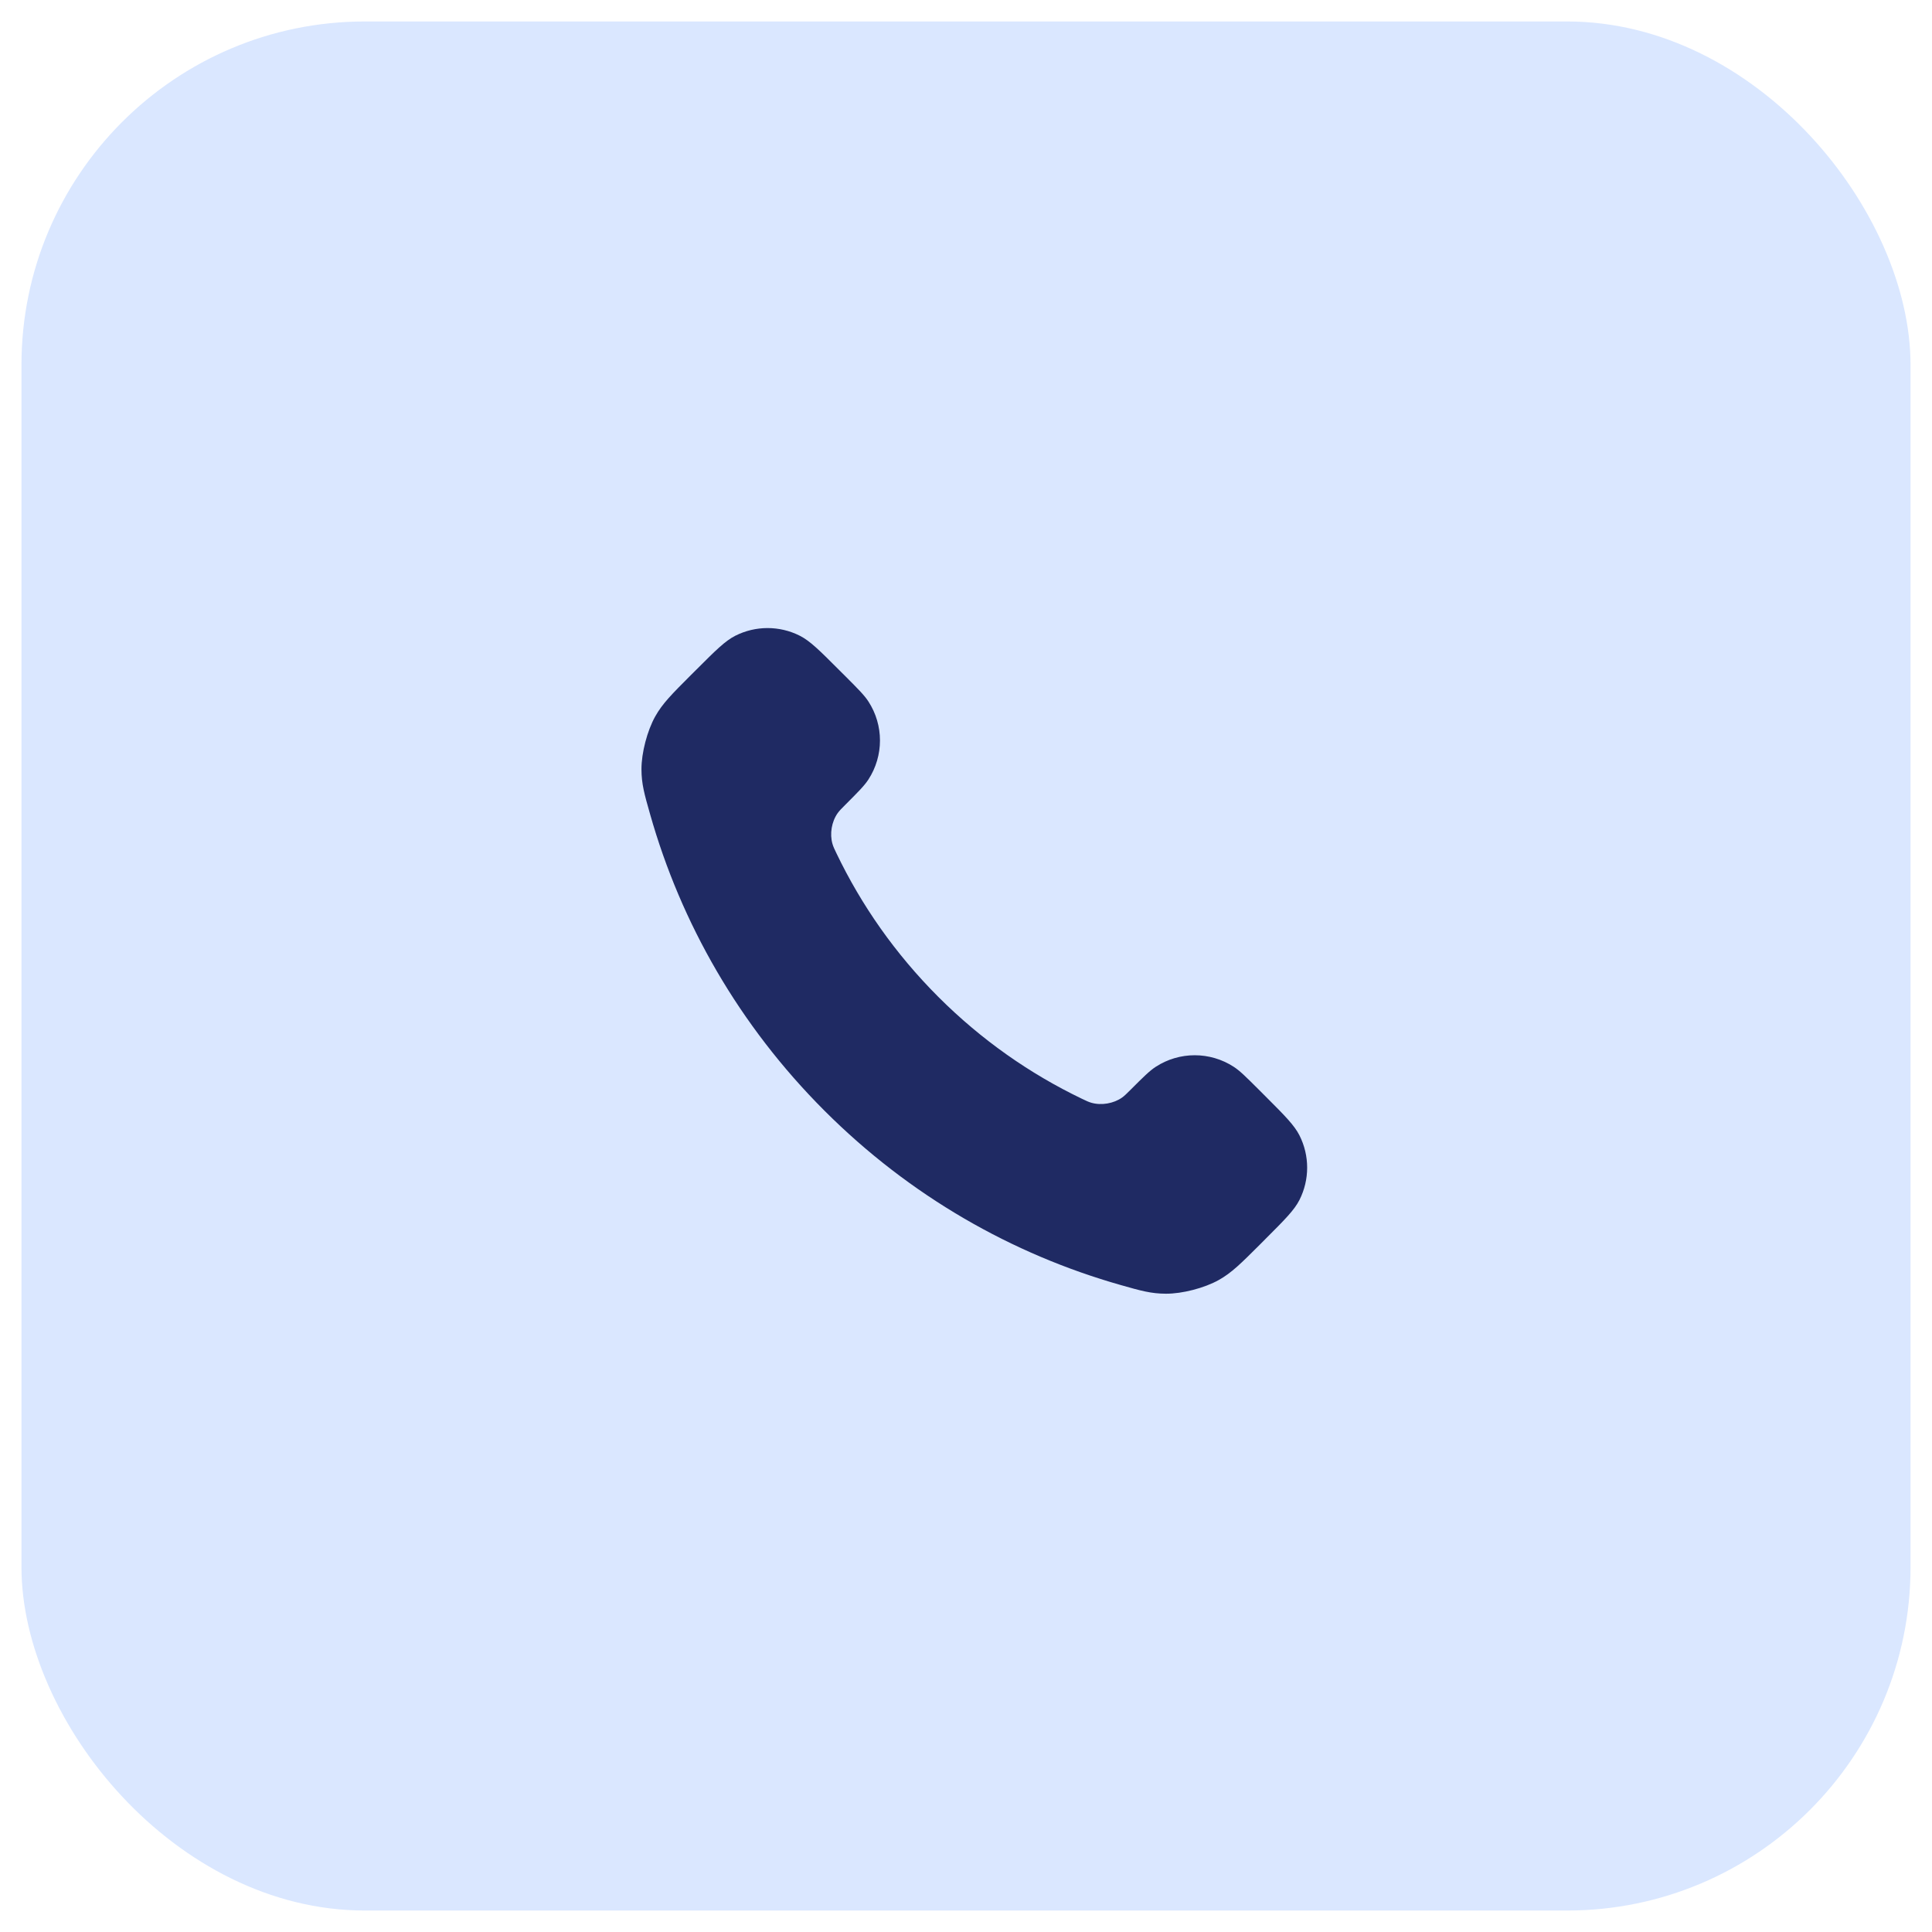
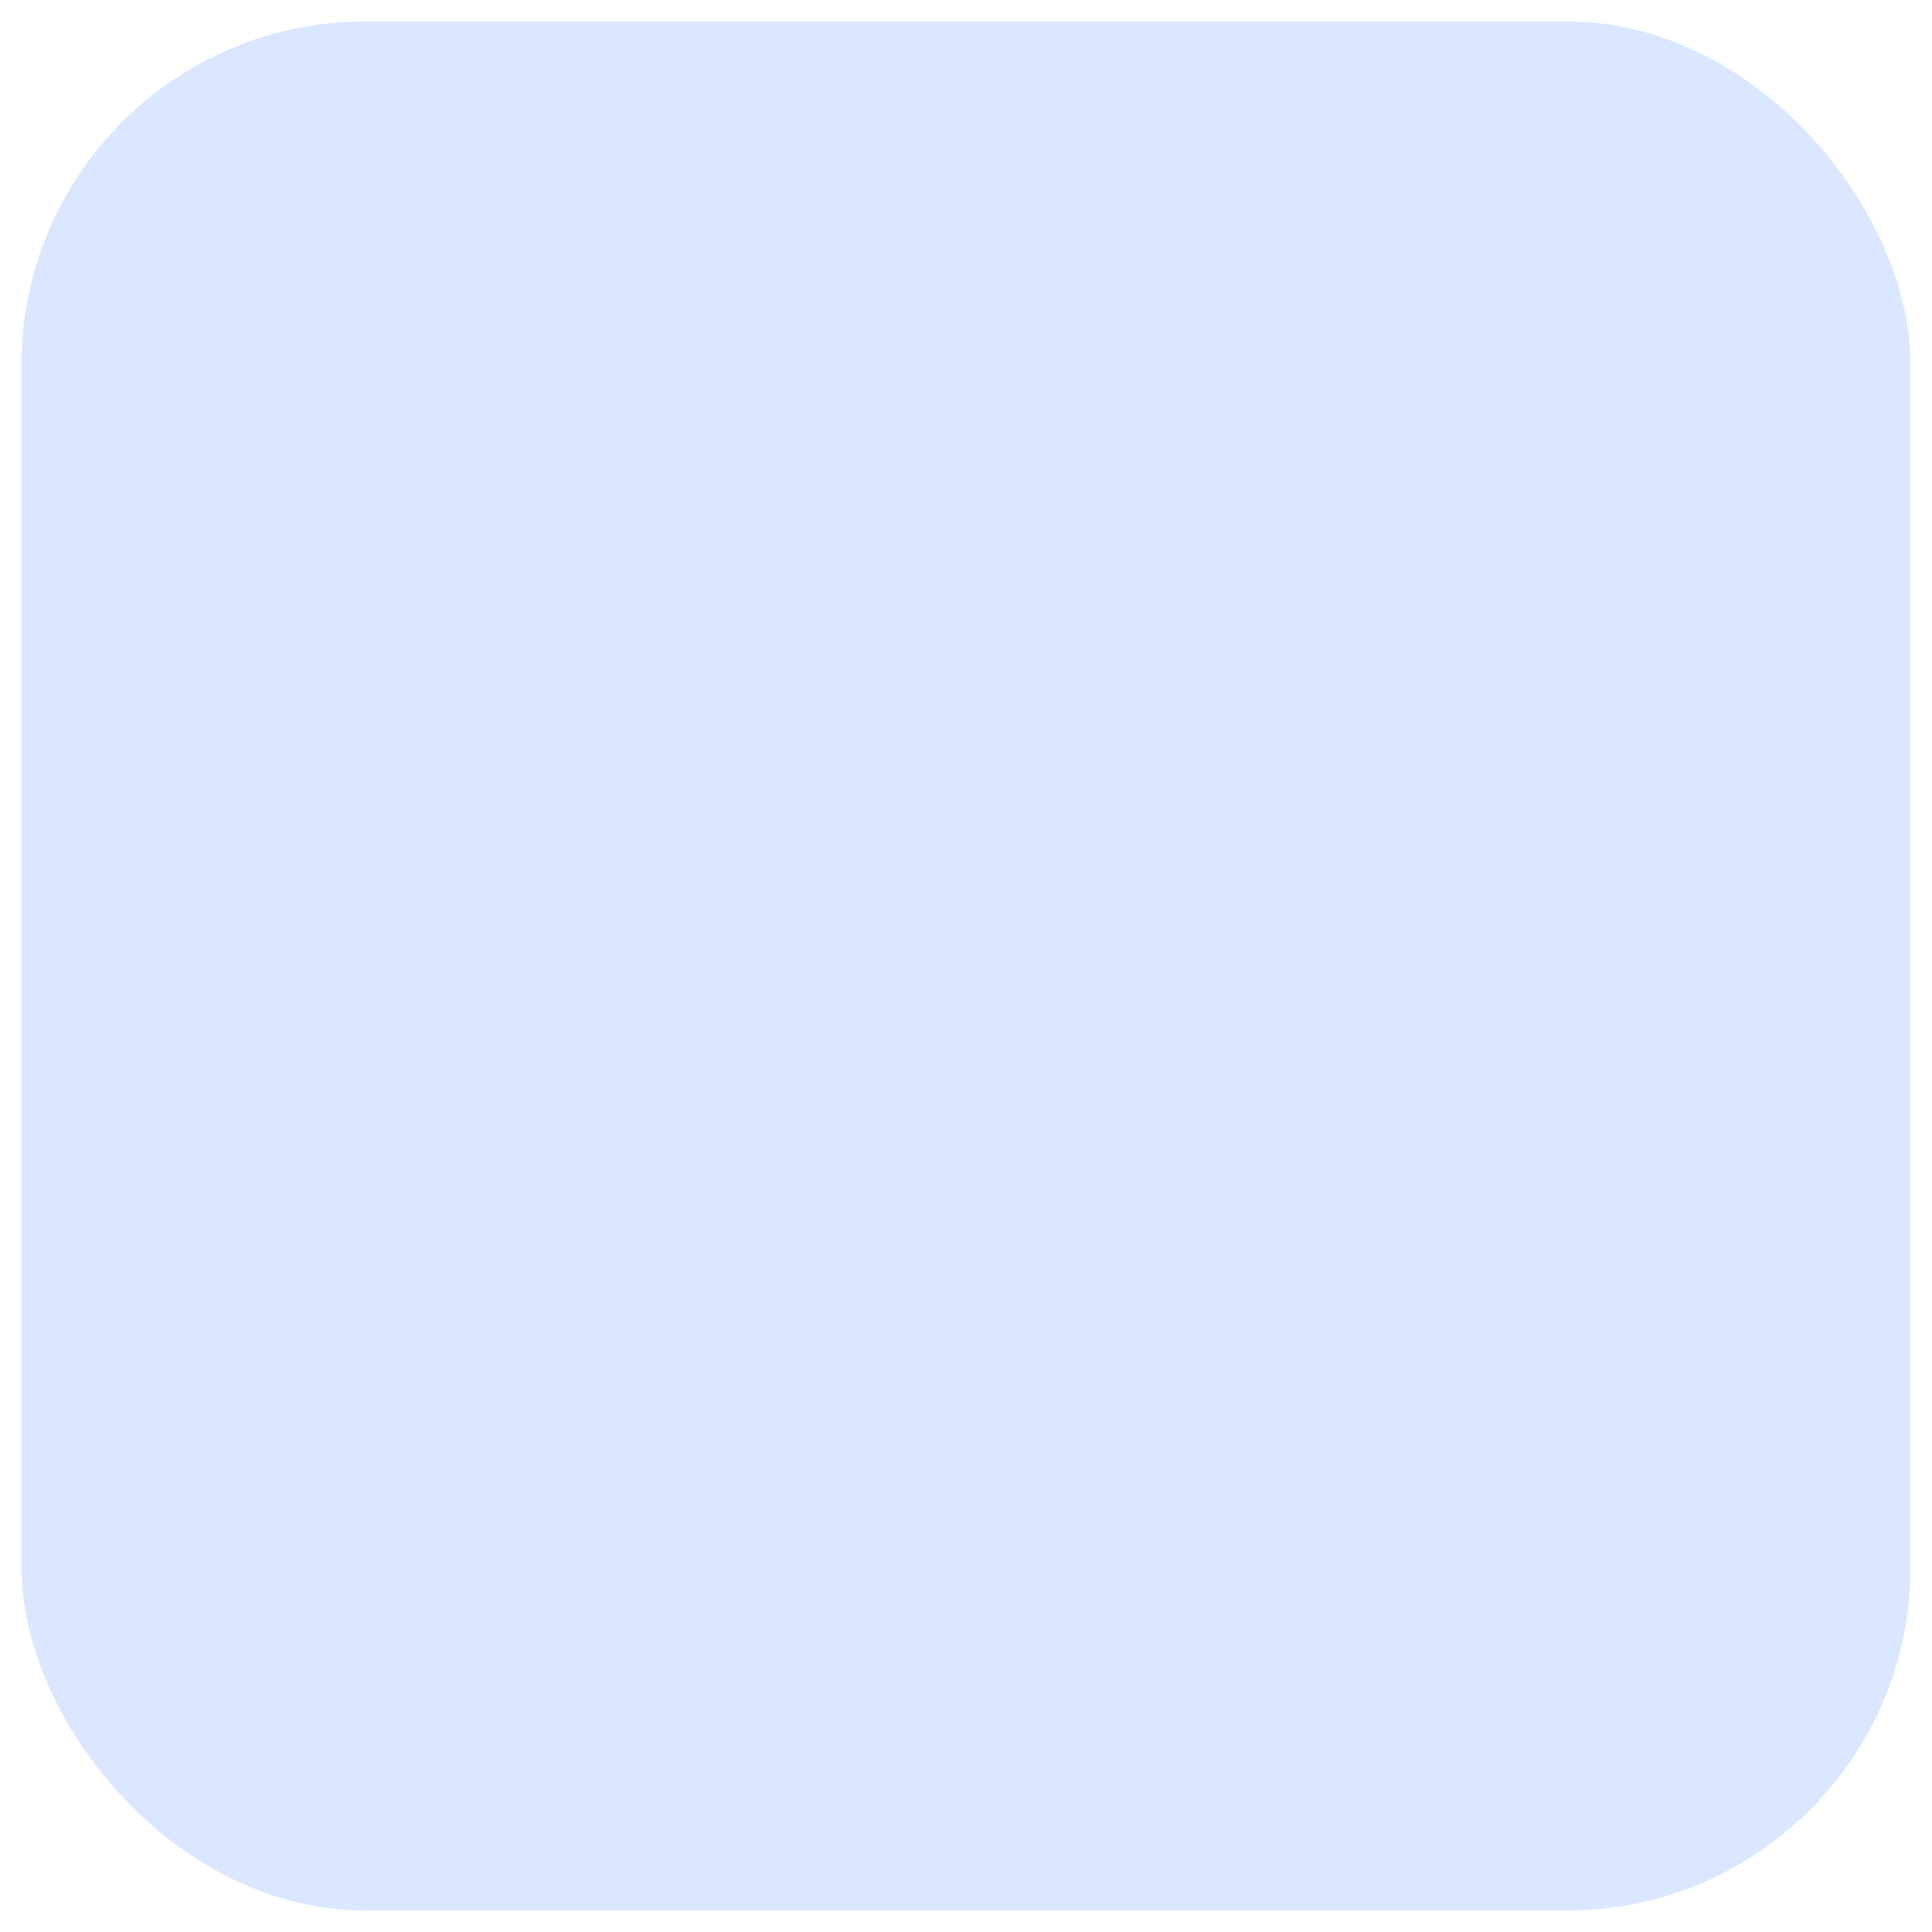
<svg xmlns="http://www.w3.org/2000/svg" width="45" height="45" viewBox="0 0 45 45" fill="none">
  <rect x="0.5" y="0.5" width="44" height="44" rx="8" fill="#DAE7FF" />
-   <path d="M19.484 19.878C20.064 21.086 20.854 22.218 21.855 23.219C22.857 24.221 23.989 25.011 25.197 25.591C25.301 25.641 25.353 25.666 25.419 25.685C25.652 25.753 25.939 25.704 26.137 25.563C26.193 25.523 26.24 25.475 26.336 25.38C26.627 25.089 26.773 24.943 26.919 24.848C27.471 24.489 28.184 24.489 28.736 24.848C28.883 24.943 29.028 25.089 29.32 25.38L29.482 25.542C29.925 25.985 30.146 26.207 30.267 26.445C30.506 26.918 30.506 27.476 30.267 27.949C30.146 28.187 29.925 28.408 29.482 28.851L29.351 28.983C28.909 29.424 28.689 29.645 28.389 29.813C28.056 30 27.538 30.135 27.157 30.133C26.813 30.132 26.577 30.066 26.107 29.932C23.579 29.215 21.194 27.861 19.204 25.871C17.214 23.881 15.86 21.496 15.143 18.968C15.009 18.497 14.942 18.262 14.941 17.918C14.94 17.536 15.075 17.019 15.262 16.686C15.43 16.386 15.651 16.166 16.092 15.724L16.224 15.593C16.667 15.15 16.888 14.929 17.126 14.808C17.599 14.569 18.157 14.569 18.63 14.808C18.868 14.929 19.09 15.15 19.532 15.593L19.695 15.755C19.986 16.047 20.132 16.192 20.227 16.339C20.586 16.891 20.586 17.603 20.227 18.156C20.132 18.302 19.986 18.448 19.695 18.739C19.6 18.834 19.552 18.882 19.512 18.938C19.37 19.136 19.322 19.423 19.39 19.656C19.409 19.722 19.434 19.774 19.484 19.878Z" fill="#1F2A63" />
</svg>